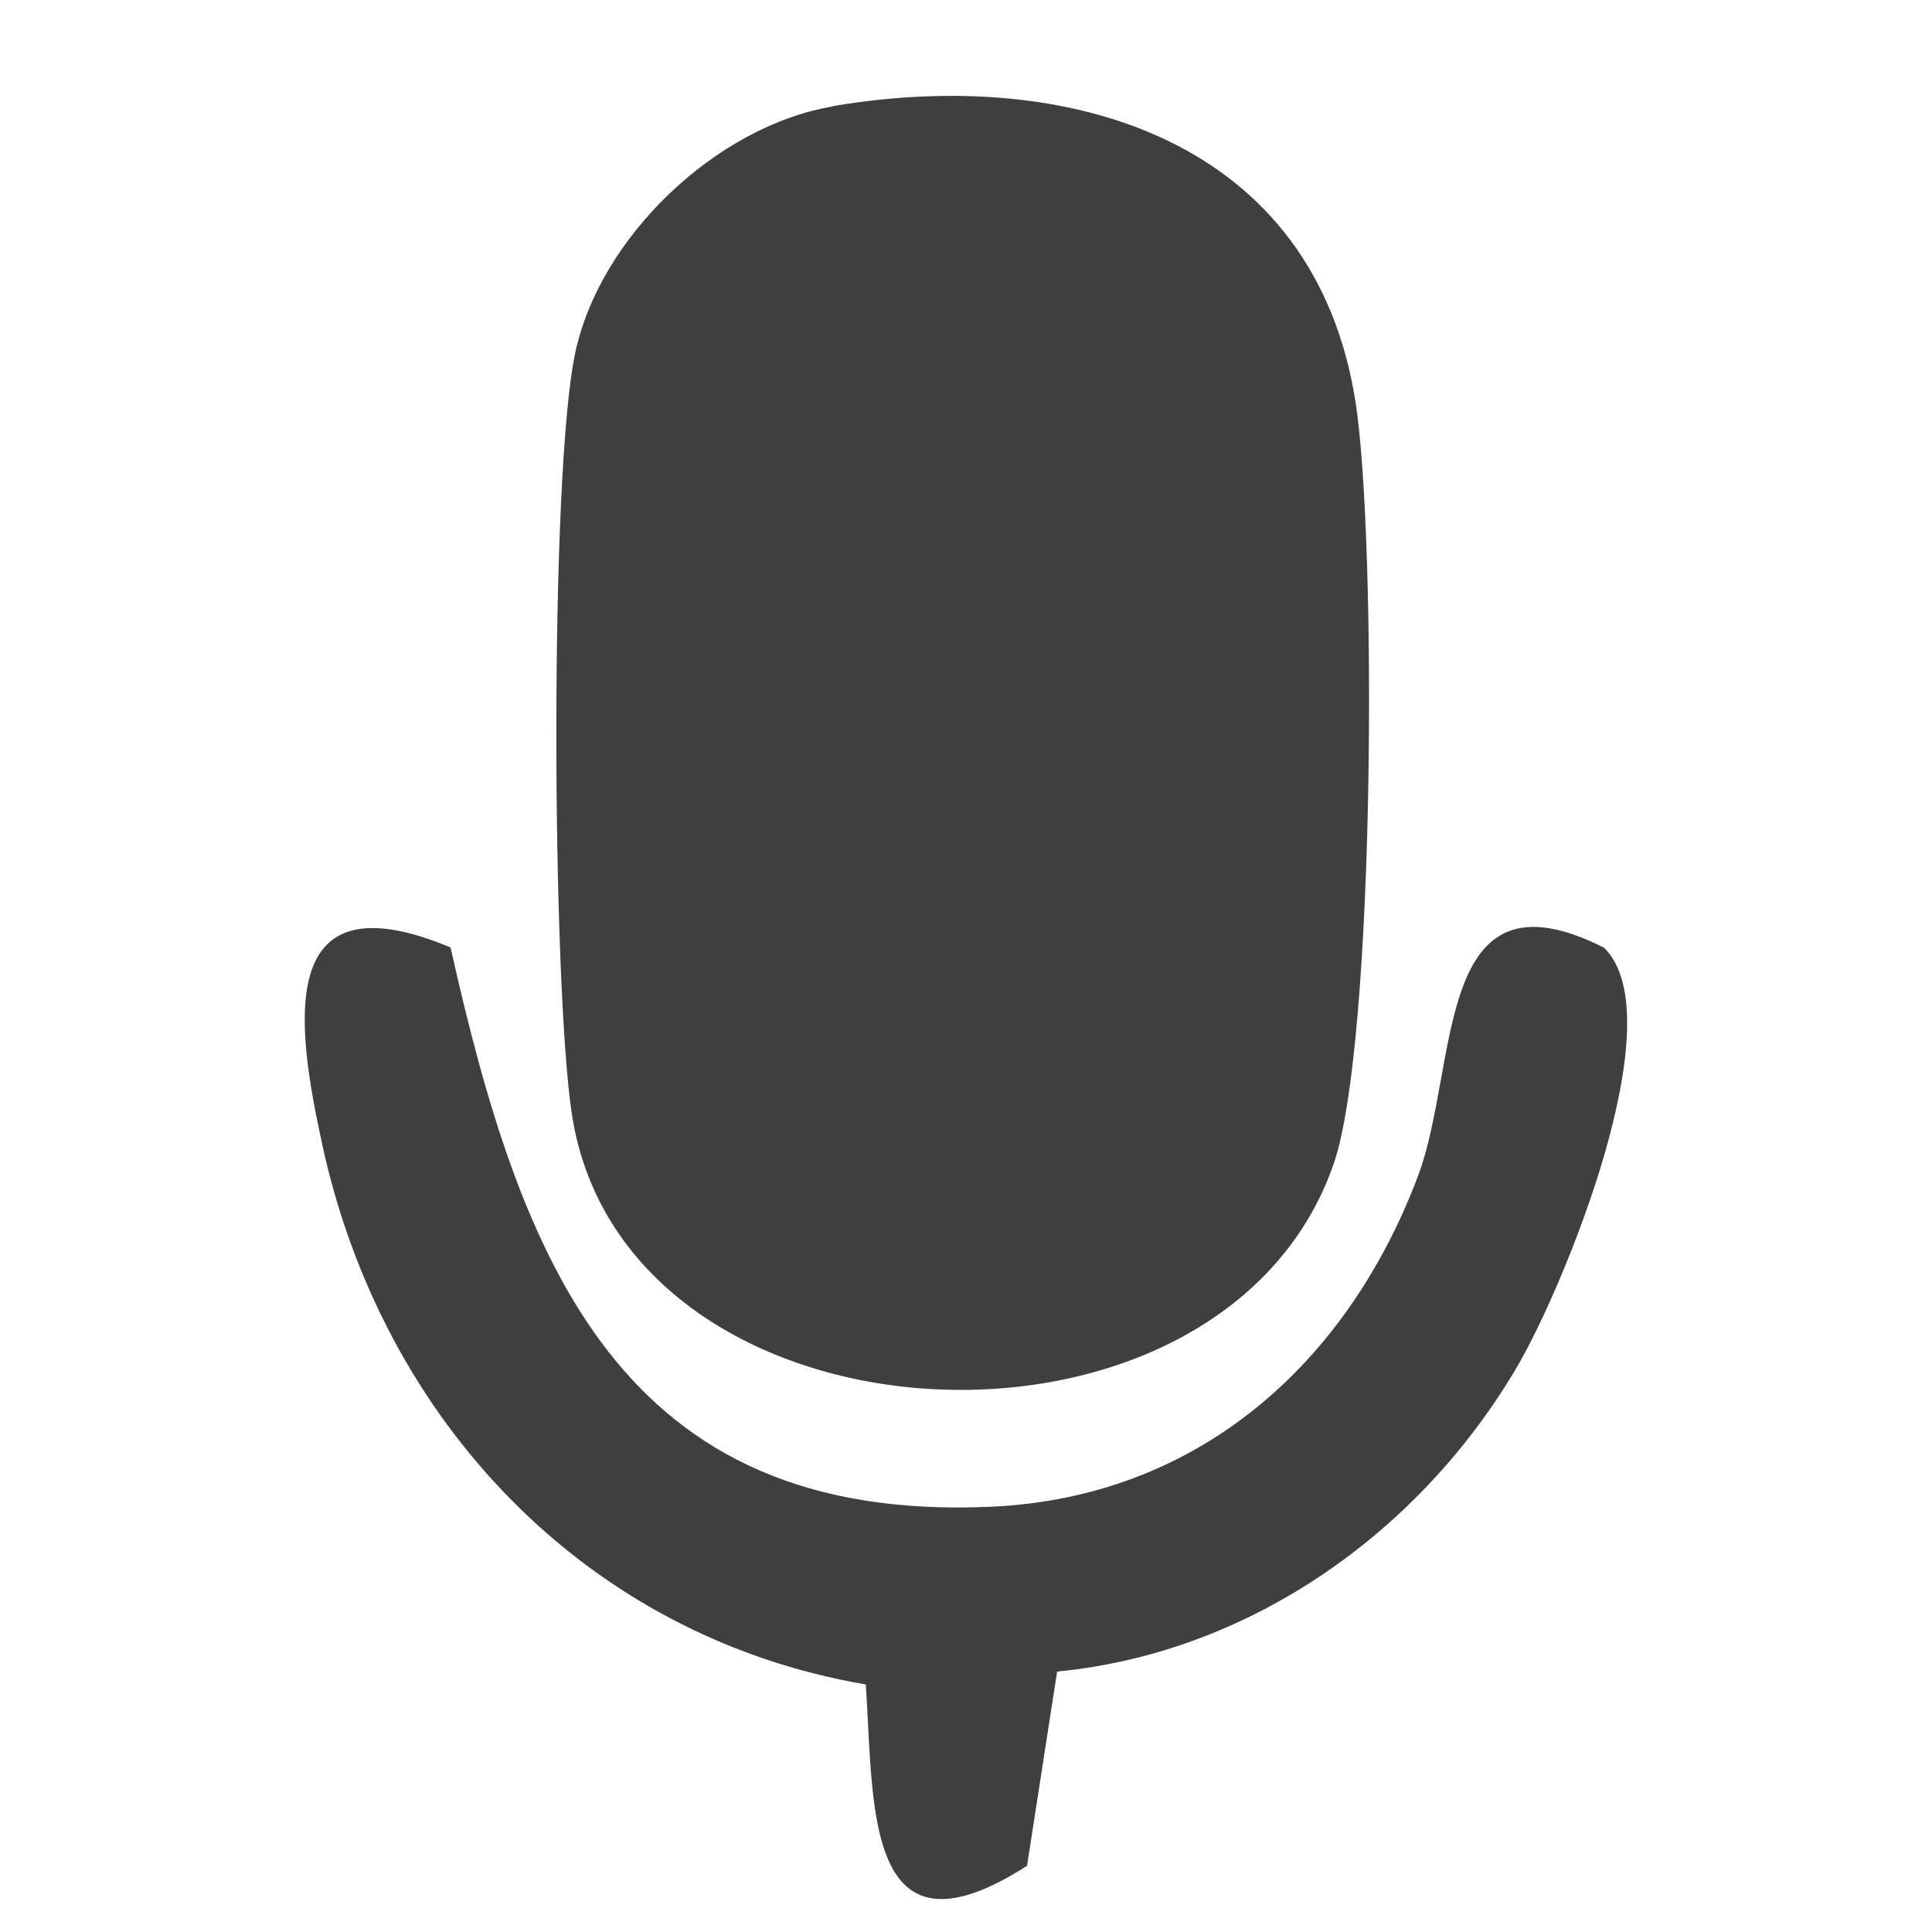
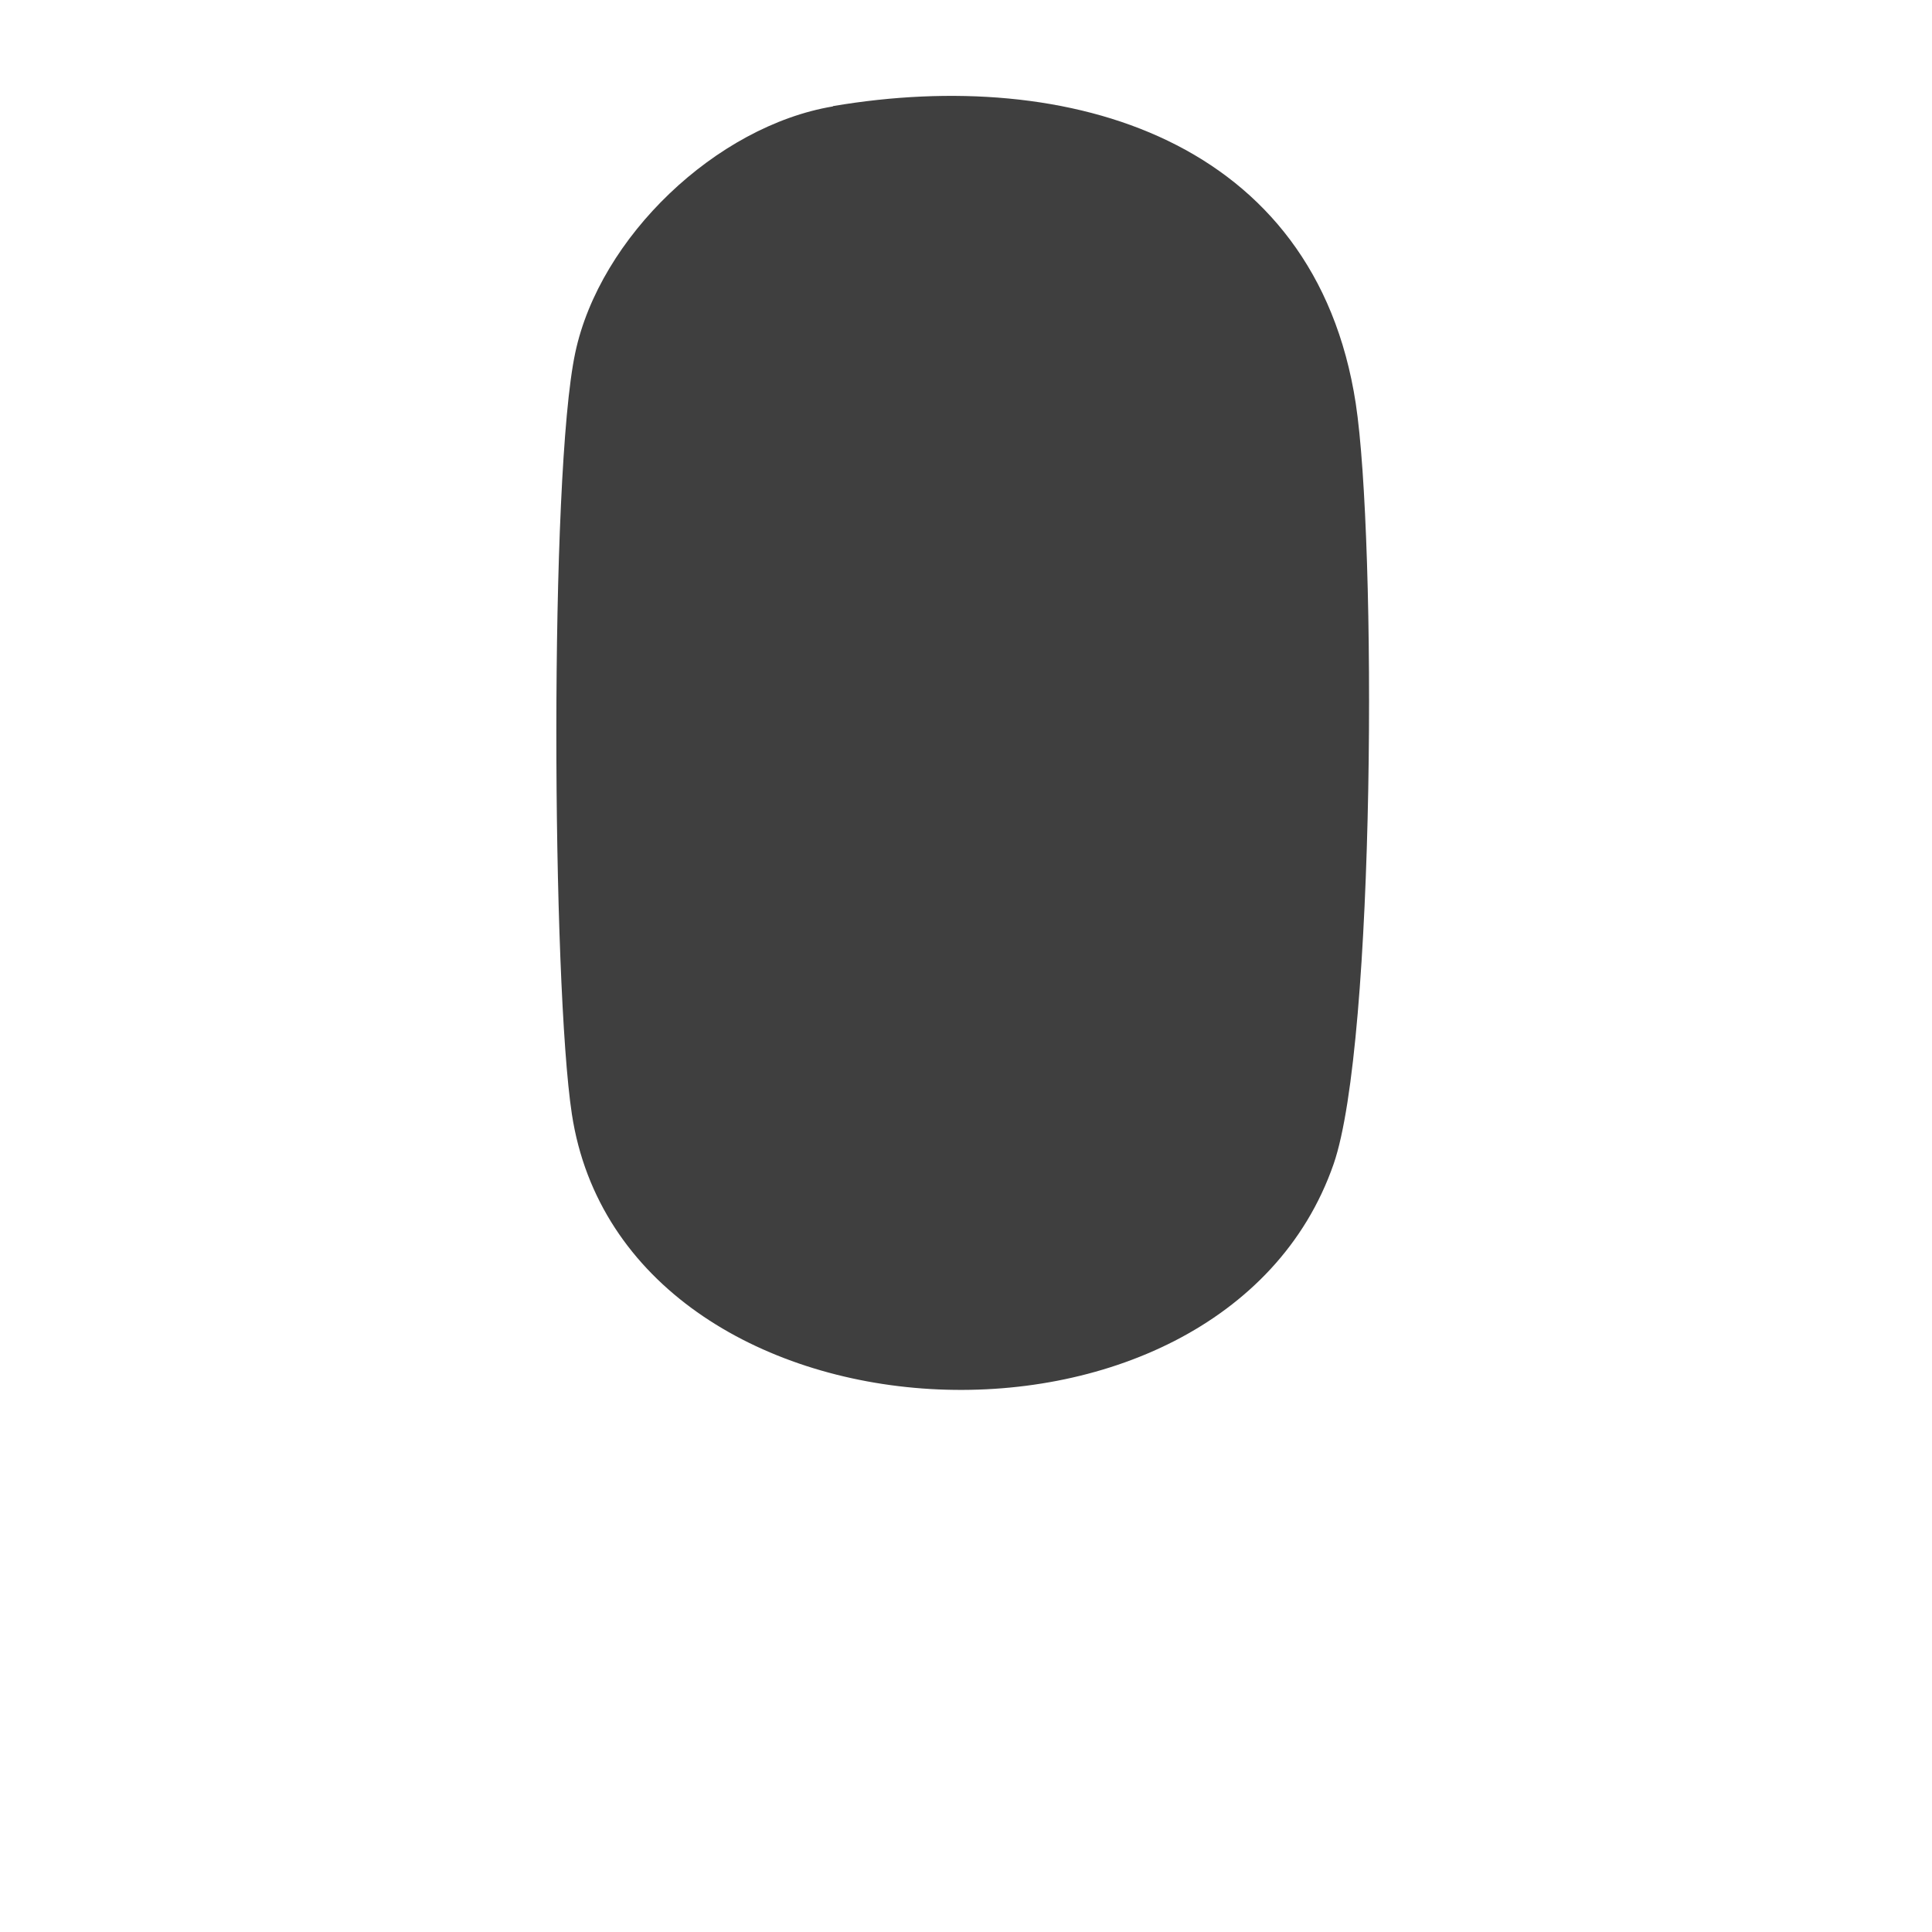
<svg xmlns="http://www.w3.org/2000/svg" viewBox="0 0 75 75" data-name="图层 2" id="_图层_2">
  <defs>
    <style>
      .cls-1 {
        fill: #3f3f3f;
      }

      .cls-2 {
        fill: none;
      }
    </style>
  </defs>
  <g data-name="图层 1" id="_图层_1-2">
    <g>
      <g>
        <path d="M32.33,4.12c9.19-1.56,18.73,1.3,20.3,11.54.81,5.31.77,24.83-.86,29.53-4.36,12.55-27.54,11.38-29.57-1.94-.77-5.04-.88-24.8.13-29.55.95-4.49,5.47-8.81,10.01-9.57Z" class="cls-1" />
-         <path d="M41.04,64.87l-1.17,7.56c-6.34,4.06-5.94-2.33-6.26-7.04-10.89-1.86-18.75-10.26-21.08-20.87-1.03-4.68-1.91-10.61,4.96-7.74,2.72,12.13,6.54,22.38,21.01,21.71,8.01-.37,13.79-5.54,16.54-12.82,1.63-4.3.57-12.24,7.23-8.88,2.76,2.71-1.57,13.17-3.36,16.24-3.76,6.42-10.35,11.13-17.87,11.86Z" class="cls-1" />
      </g>
-       <circle r="37.5" cy="37.5" cx="37.5" class="cls-2" />
    </g>
  </g>
</svg>